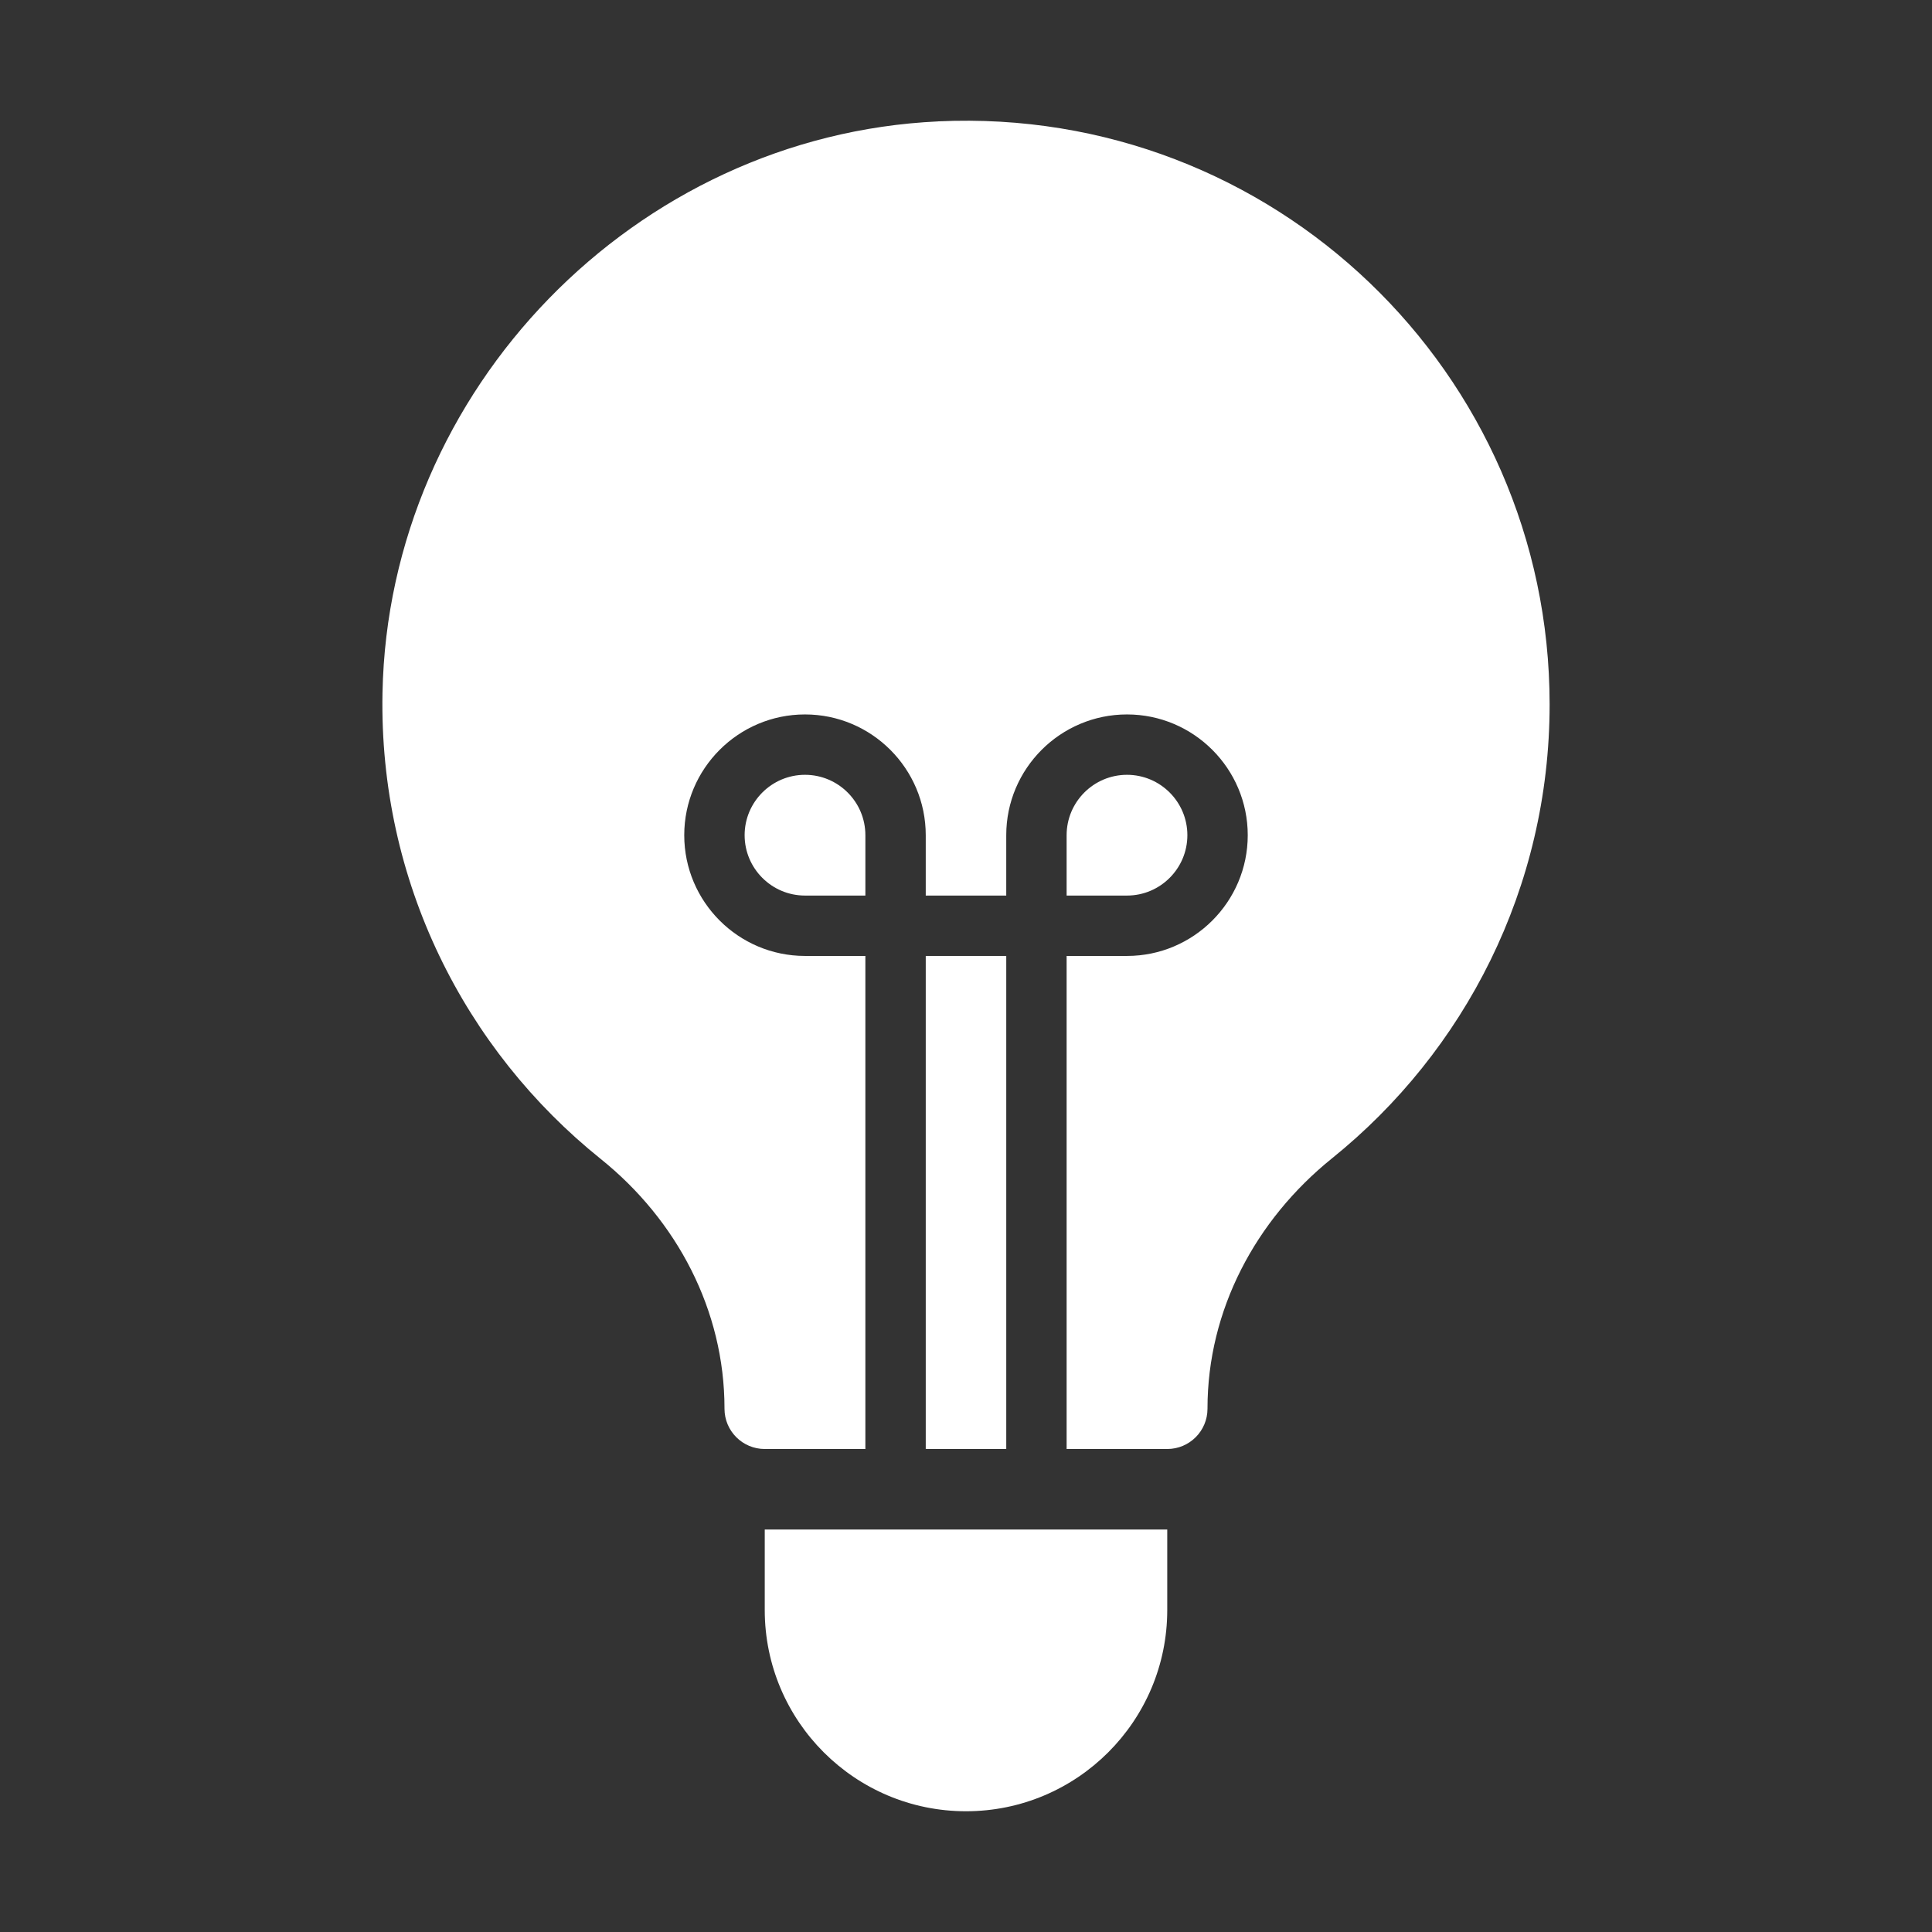
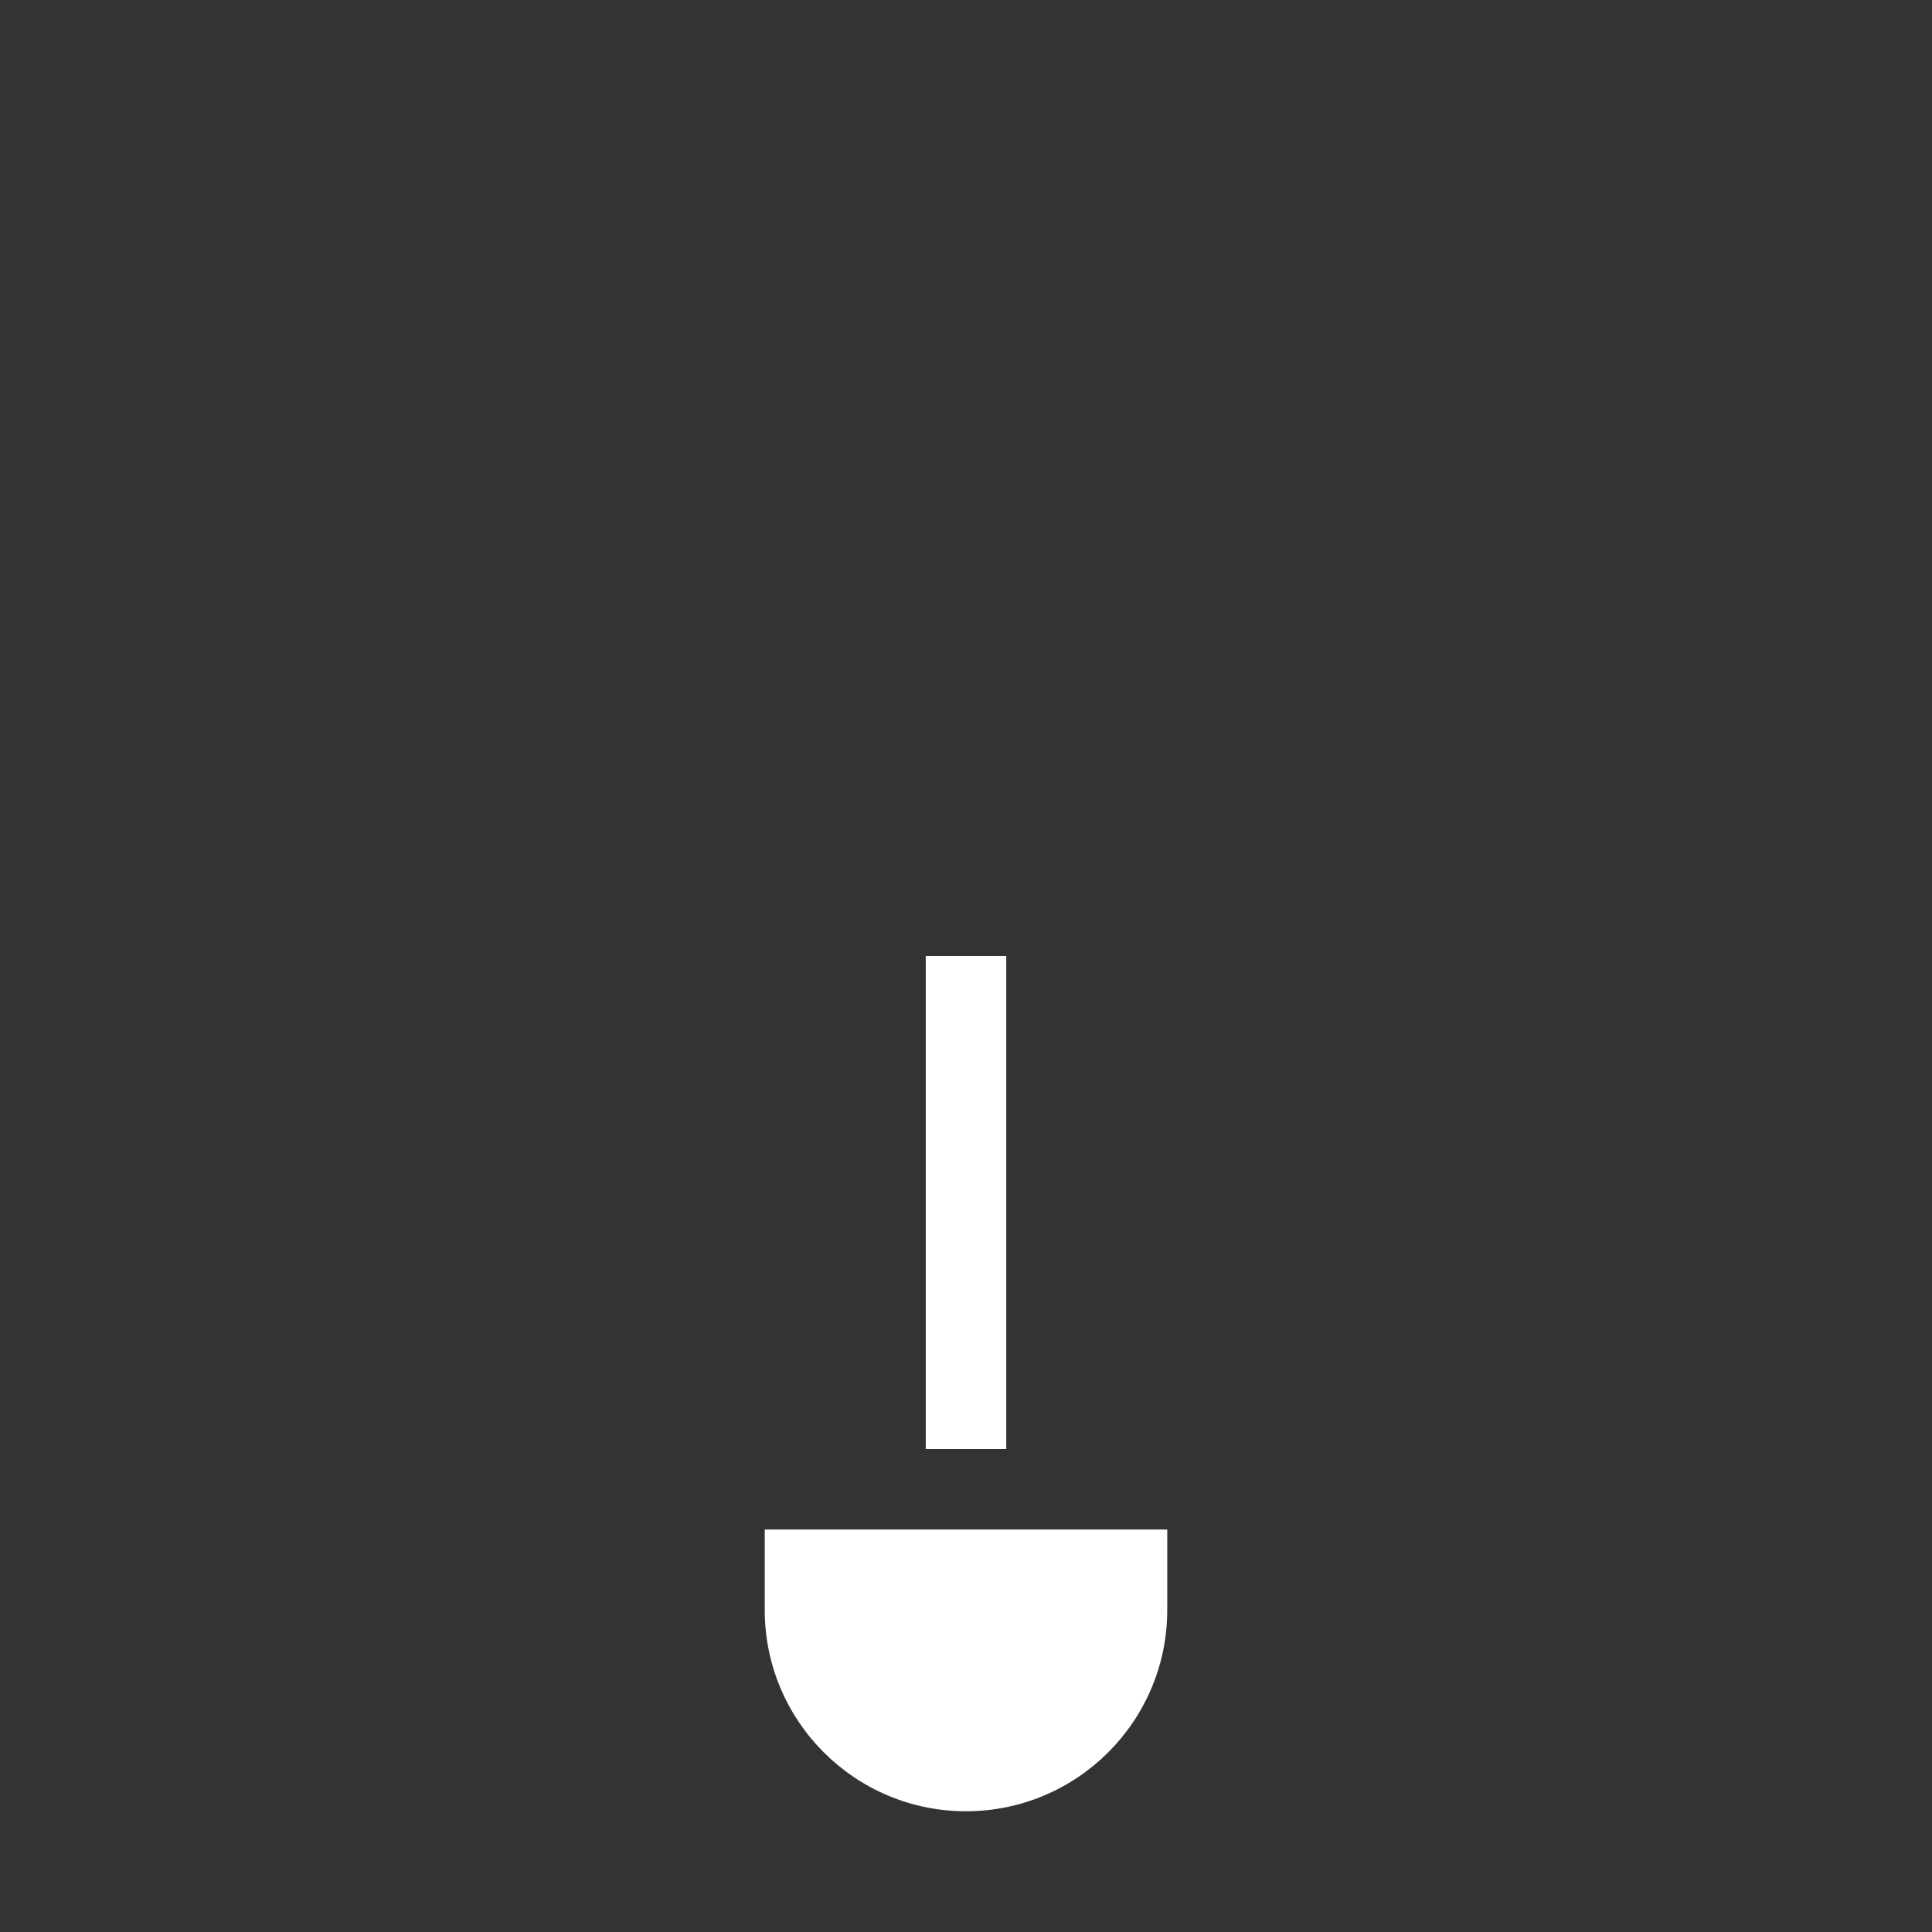
<svg xmlns="http://www.w3.org/2000/svg" viewBox="0 0 48 48">
  <rect x="0" y="0" width="48" height="48" fill="#333333" stroke="none" />
  <defs>
    <style>.d{fill:none;}.d,.e{stroke-width:0px;}.e{fill:#fff;}</style>
  </defs>
  <g id="a">
-     <rect class="d" width="48" height="48" />
-   </g>
+     </g>
  <g id="b">
    <path class="e" d="m19,38h10v2c0,2.76-2.24,5-5,5h0c-2.76,0-5-2.24-5-5v-2h0Z" />
-     <path class="e" d="m20,19.25c-.827,0-1.5.673-1.5,1.5s.673,1.5,1.5,1.5h1.5v-1.5c0-.827-.673-1.5-1.5-1.5Z" />
    <rect class="e" x="23" y="23.75" width="2" height="12.25" />
-     <path class="e" d="m29.5,20.75c0-.827-.673-1.5-1.5-1.5s-1.5.673-1.5,1.5v1.5h1.5c.827,0,1.5-.673,1.5-1.5Z" />
-     <path class="e" d="m23.311,3.016c-7.532.348-13.663,6.66-13.808,14.198-.09,4.686,2.047,8.87,5.421,11.579,1.897,1.523,3.076,3.764,3.076,6.198v.009c0,.552.448,1,1,1h2.5v-12.25h-1.5c-1.654,0-3-1.346-3-3s1.346-3,3-3,3,1.346,3,3v1.5h2v-1.5c0-1.654,1.346-3,3-3s3,1.346,3,3-1.346,3-3,3h-1.5v12.25h2.5c.552,0,1-.448,1-1v-.007c0-2.442,1.192-4.682,3.093-6.214,3.295-2.655,5.407-6.718,5.407-11.28,0-8.237-6.867-14.869-15.189-14.484Z" />
  </g>
</svg>